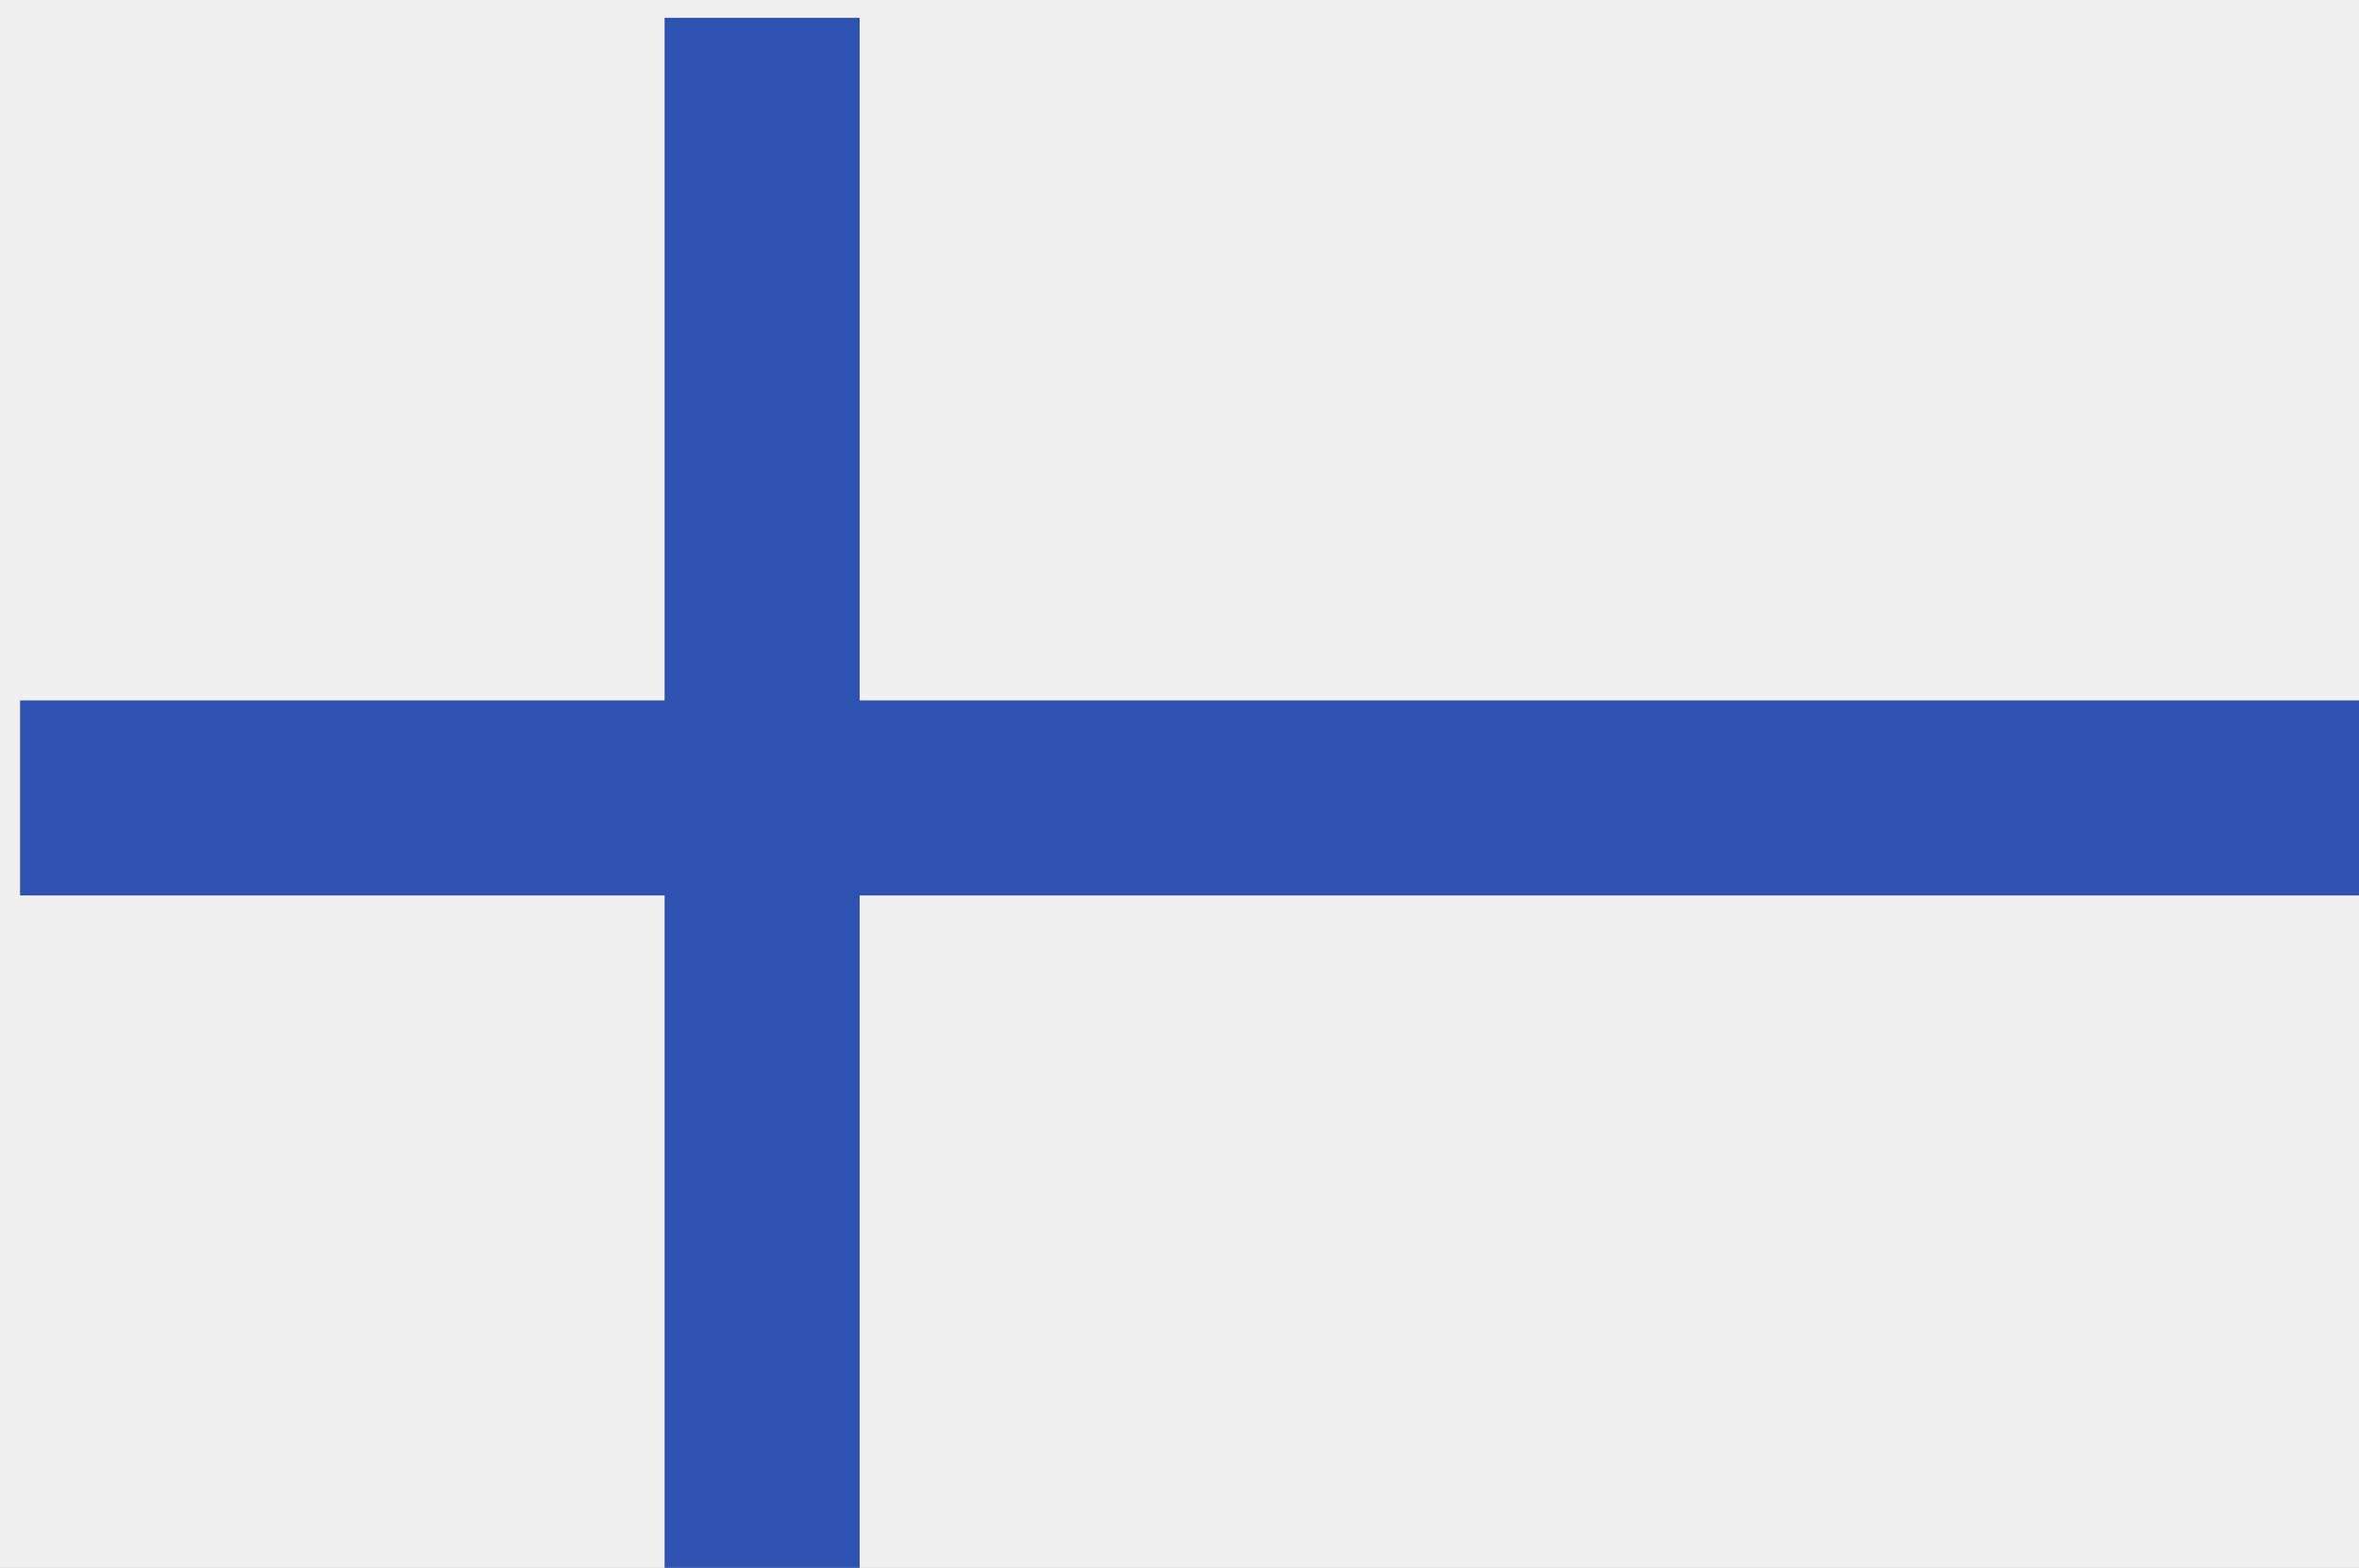
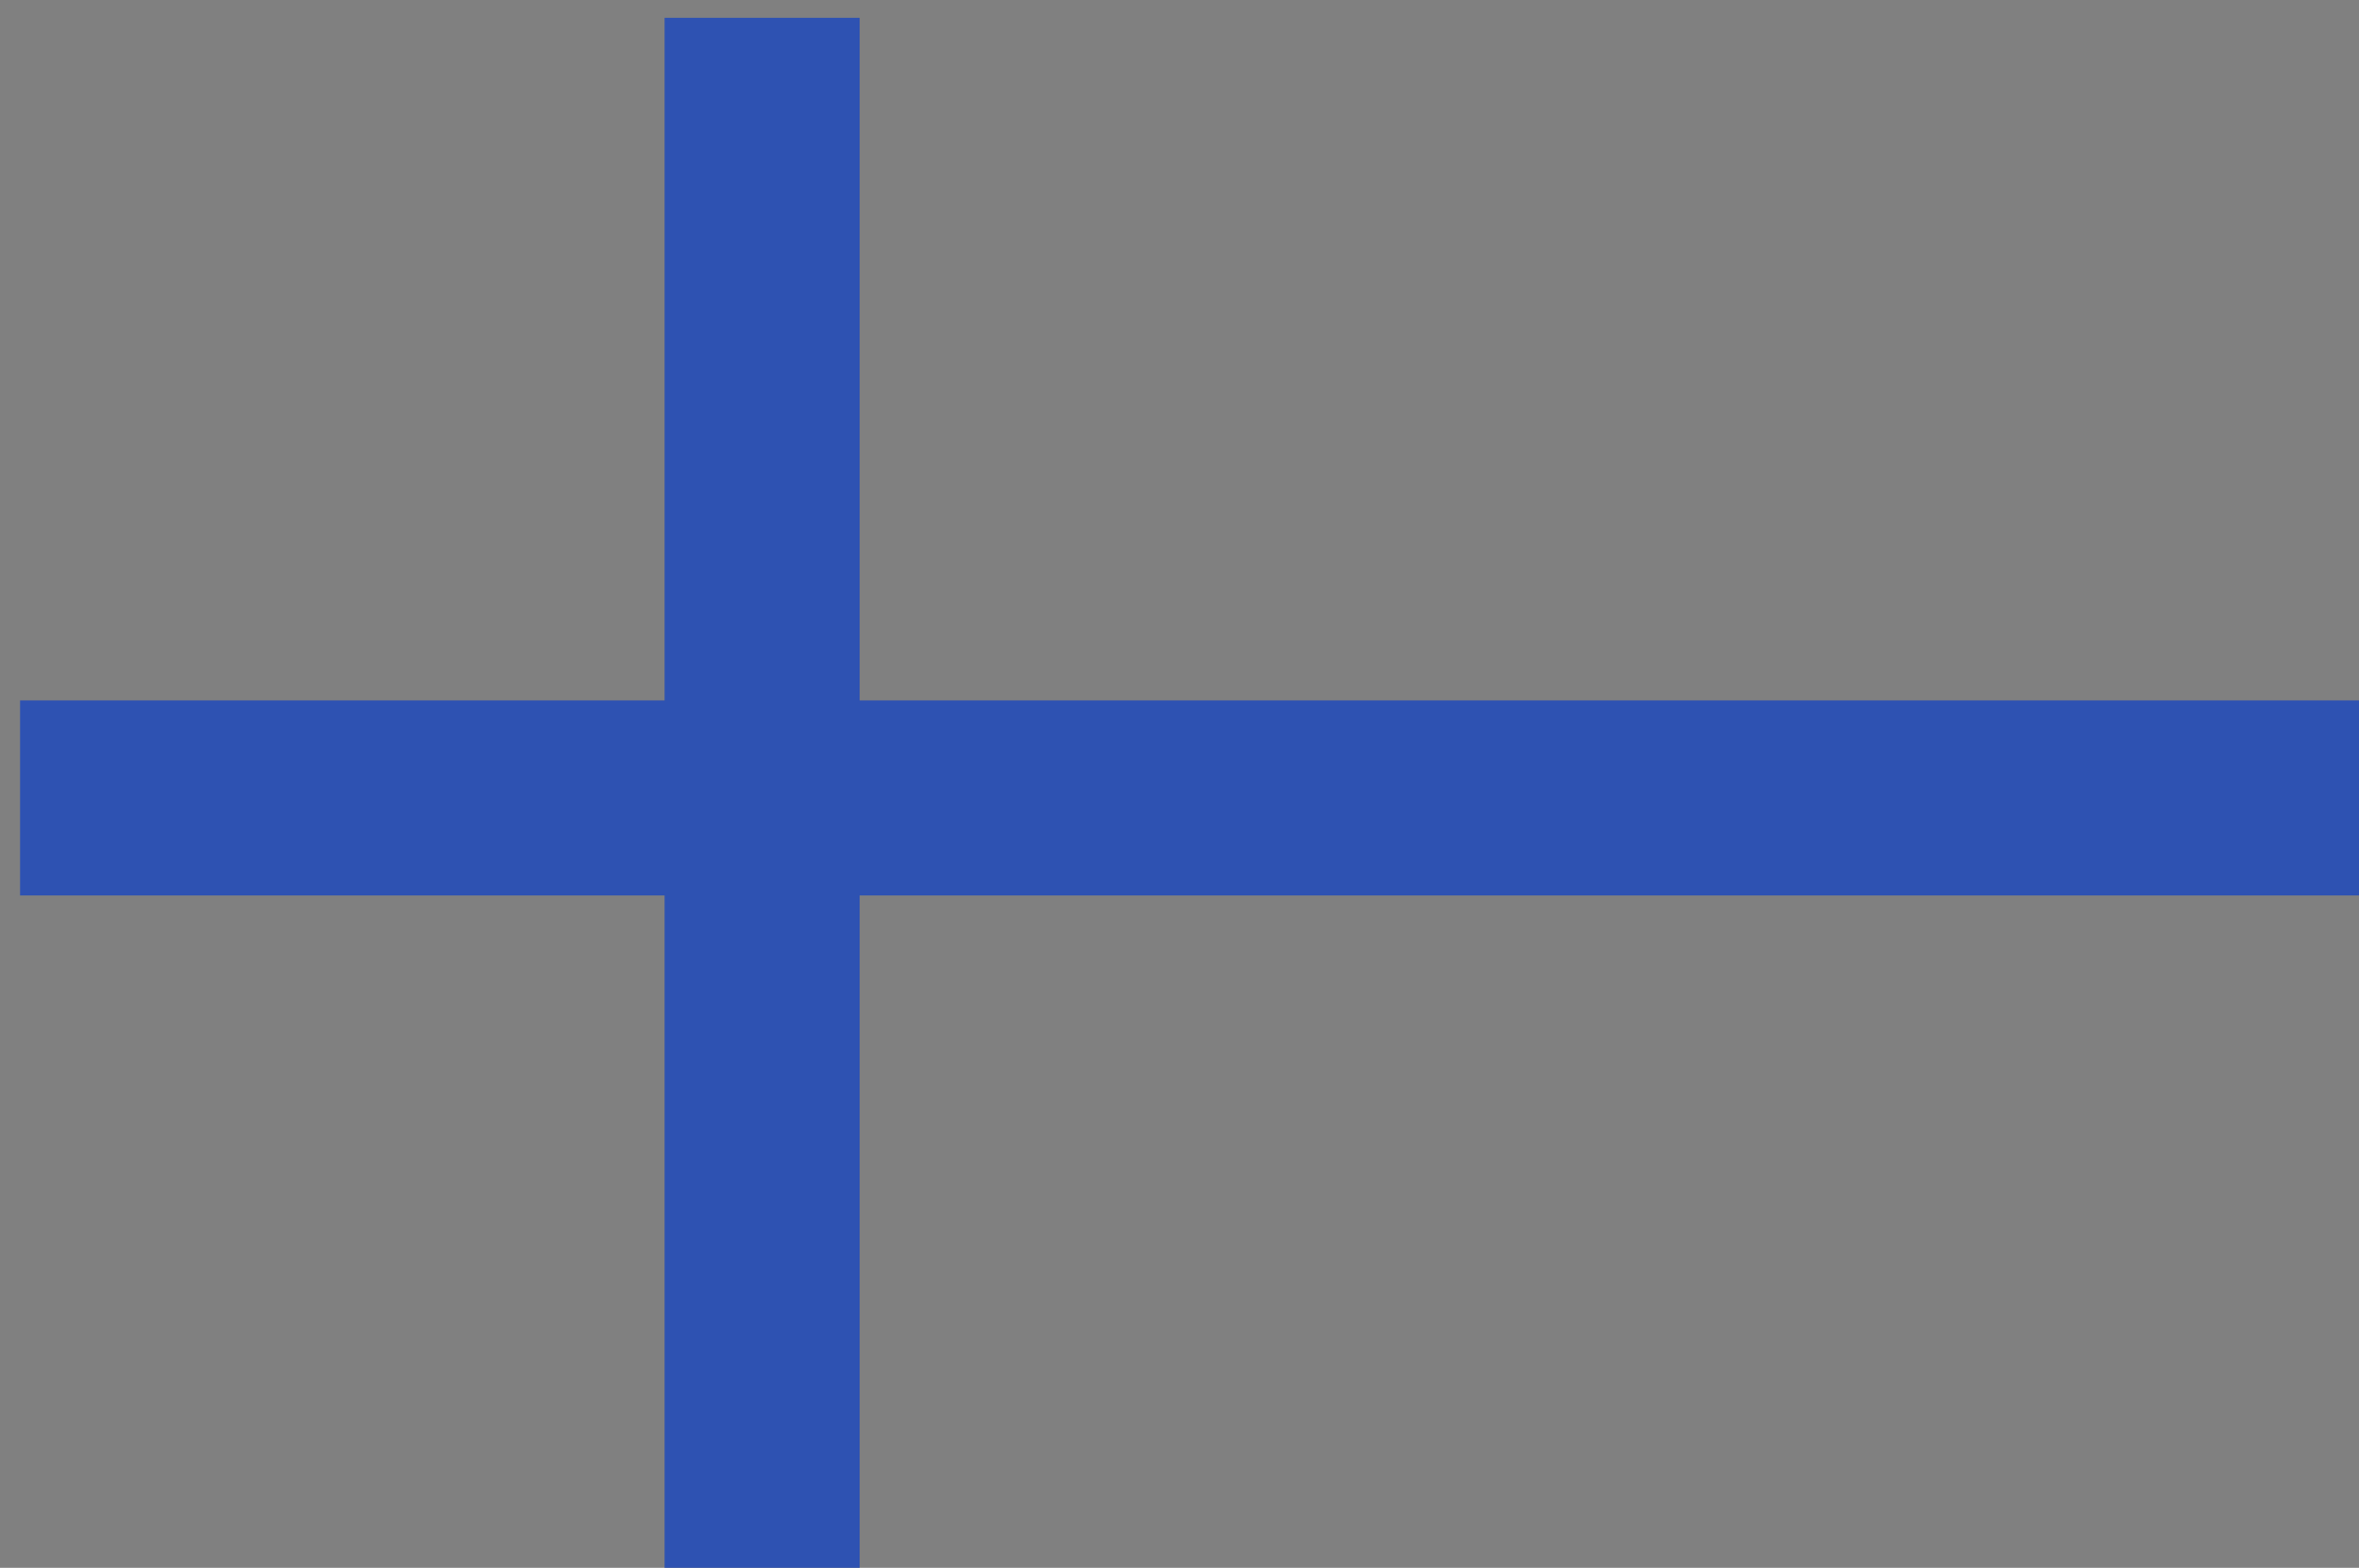
<svg xmlns="http://www.w3.org/2000/svg" version="1.1" style="enable-background:new 0 0 512 512;" xml:space="preserve" width="516" height="343">
  <rect width="100%" height="100%" fill="#808080" stroke="none" />
-   <rect id="backgroundrect" width="100%" height="100%" x="0" y="0" fill="none" stroke="none" style="" class="" />
  <g class="currentLayer" style="">
    <title>Layer 1</title>
-     <rect y="1.0986695997416973e-9" style="fill:#F0F0F0;" width="516.39" height="344.264" id="svg_1" class="" x="0" />
    <polygon style="fill:#2E52B2;" points="516.39,153.234 516.39,195.897 188.042,195.897 188.042,345.234 145.368,345.234 145.368,195.897 4.39,195.897 4.39,153.234 145.368,153.234 145.368,3.897 188.042,3.897 188.042,153.234 " id="svg_2" class="" />
    <g id="svg_3" class="">
</g>
    <g id="svg_4" class="">
</g>
    <g id="svg_5" class="">
</g>
    <g id="svg_6" class="">
</g>
    <g id="svg_7" class="">
</g>
    <g id="svg_8" class="">
</g>
    <g id="svg_9" class="">
</g>
    <g id="svg_10" class="">
</g>
    <g id="svg_11" class="">
</g>
    <g id="svg_12" class="">
</g>
    <g id="svg_13" class="">
</g>
    <g id="svg_14" class="">
</g>
    <g id="svg_15" class="">
</g>
    <g id="svg_16" class="">
</g>
    <g id="svg_17" class="">
</g>
  </g>
</svg>